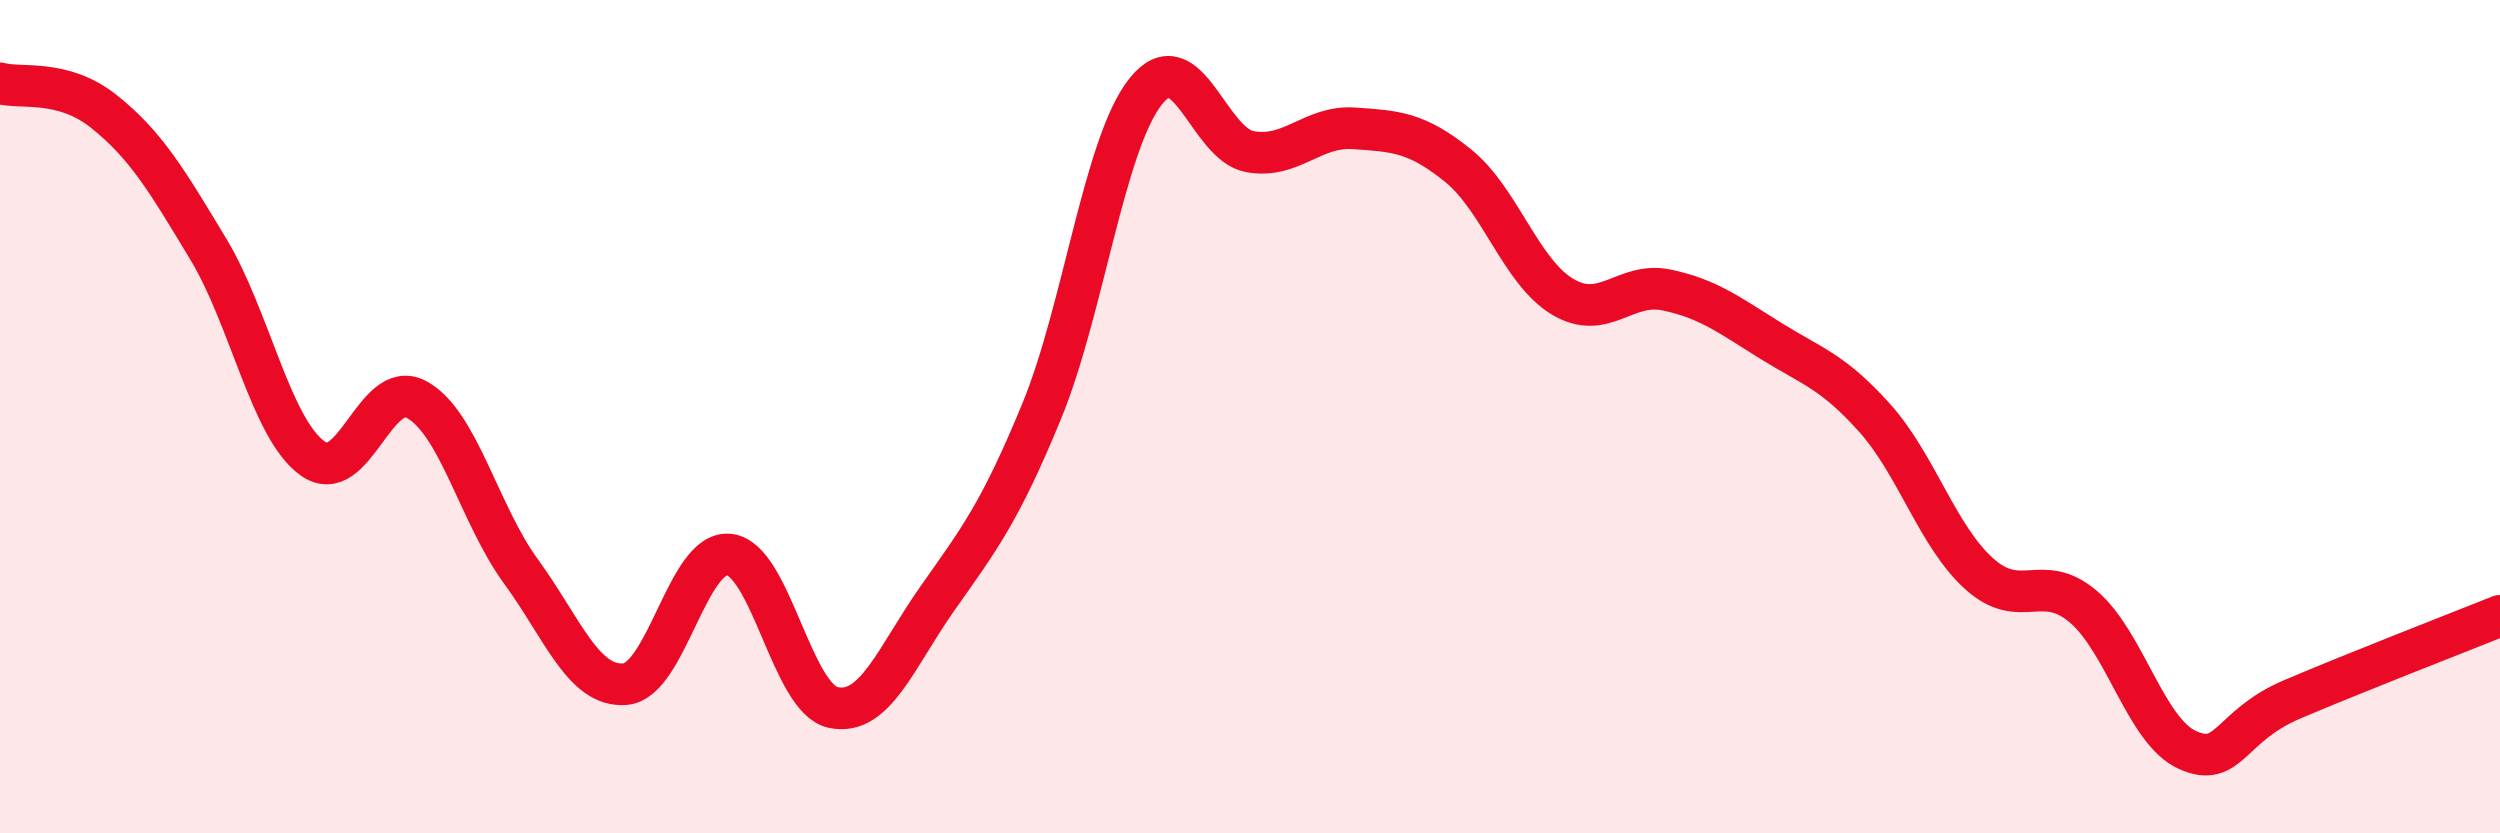
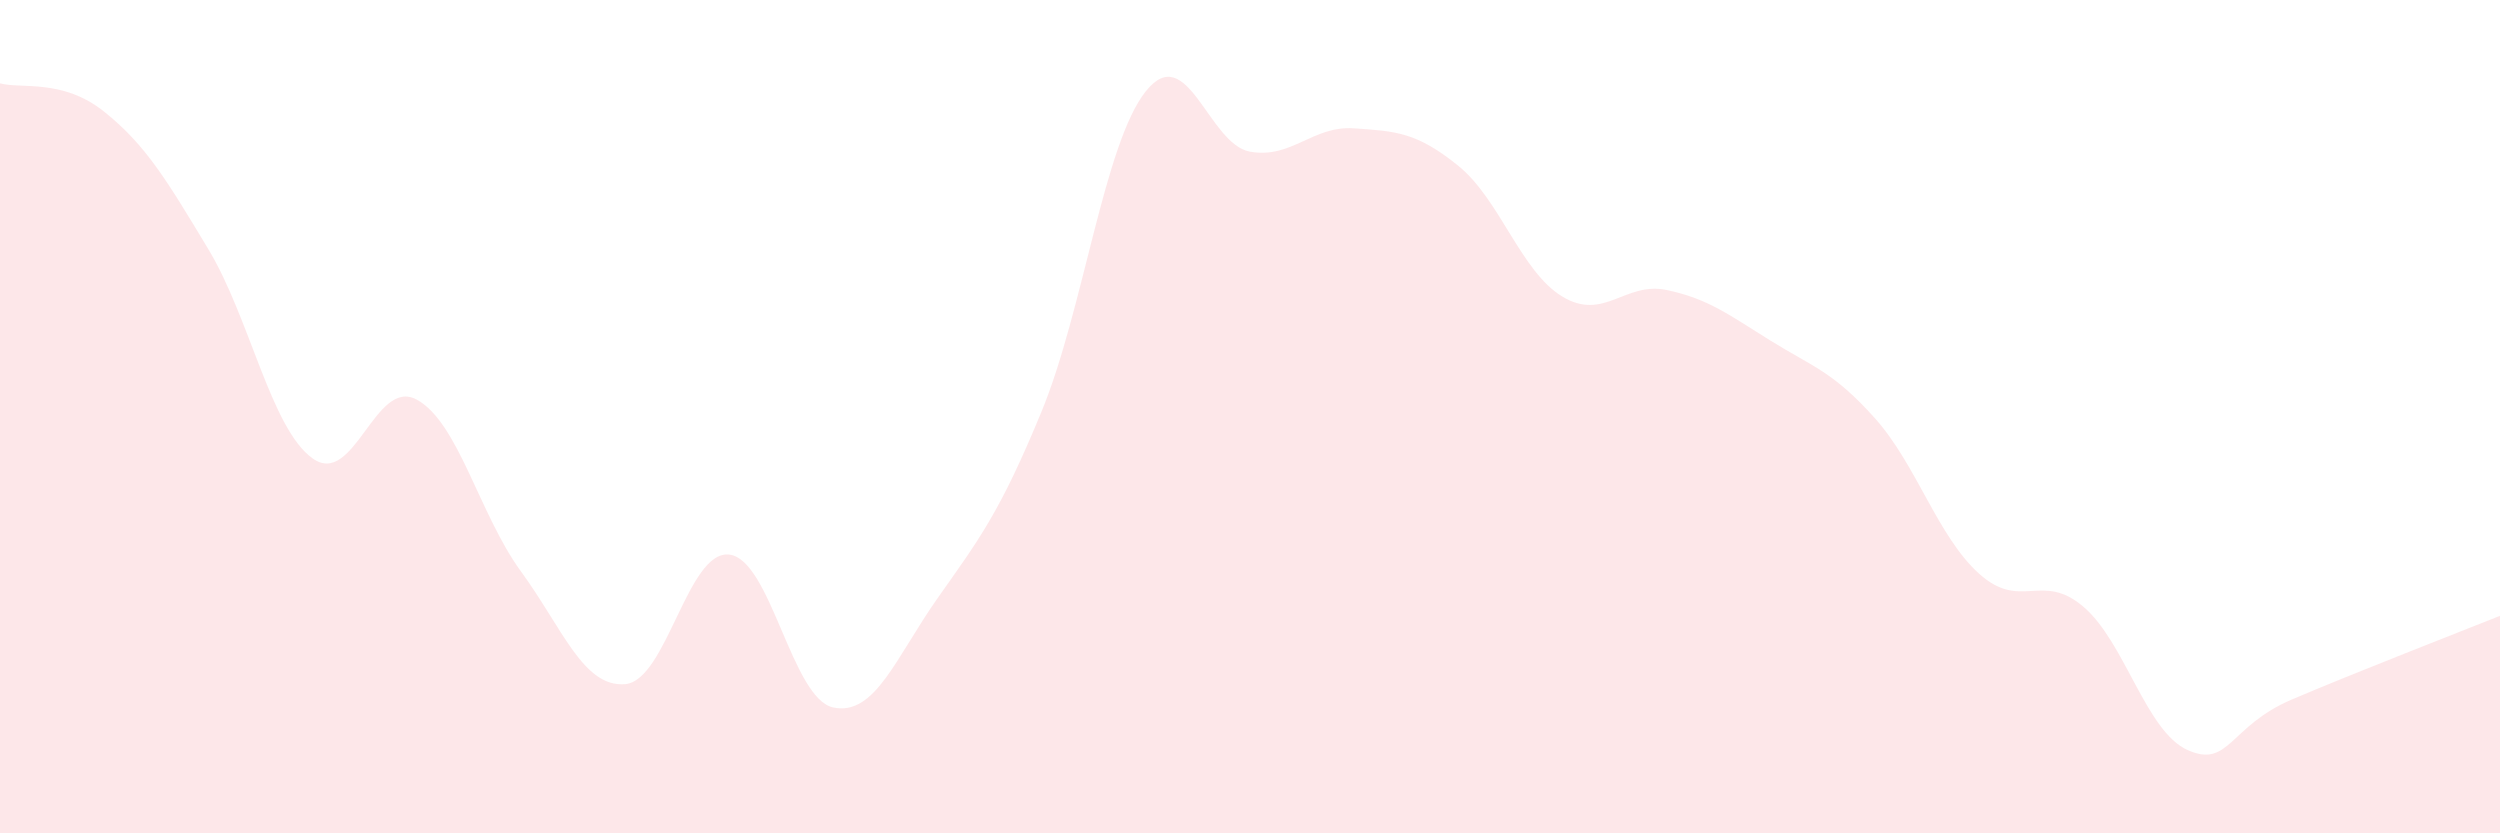
<svg xmlns="http://www.w3.org/2000/svg" width="60" height="20" viewBox="0 0 60 20">
  <path d="M 0,2 C 0.5,2.14 1.5,1.88 2.5,2.68 C 3.5,3.48 4,4.32 5,5.98 C 6,7.64 6.5,10.28 7.5,11 C 8.5,11.72 9,9.05 10,9.59 C 11,10.13 11.5,12.34 12.5,13.71 C 13.5,15.08 14,16.5 15,16.42 C 16,16.34 16.5,13.2 17.5,13.31 C 18.5,13.42 19,16.77 20,16.98 C 21,17.19 21.5,15.78 22.5,14.36 C 23.5,12.94 24,12.3 25,9.87 C 26,7.44 26.5,3.44 27.5,2.19 C 28.5,0.94 29,3.46 30,3.64 C 31,3.82 31.5,3.01 32.5,3.08 C 33.5,3.15 34,3.17 35,3.98 C 36,4.79 36.5,6.52 37.5,7.12 C 38.5,7.72 39,6.75 40,6.96 C 41,7.17 41.5,7.56 42.5,8.18 C 43.5,8.8 44,8.92 45,10.04 C 46,11.16 46.5,12.87 47.5,13.77 C 48.5,14.67 49,13.71 50,14.56 C 51,15.41 51.5,17.55 52.5,18 C 53.5,18.45 53.5,17.43 55,16.79 C 56.5,16.15 59,15.18 60,14.78L60 20L0 20Z" fill="#EB0A25" opacity="0.1" stroke-linecap="round" stroke-linejoin="round" />
-   <path d="M 0,2 C 0.5,2.14 1.5,1.88 2.5,2.68 C 3.5,3.48 4,4.32 5,5.98 C 6,7.64 6.5,10.28 7.5,11 C 8.5,11.72 9,9.05 10,9.59 C 11,10.13 11.5,12.34 12.5,13.71 C 13.5,15.08 14,16.5 15,16.42 C 16,16.34 16.5,13.2 17.5,13.31 C 18.5,13.42 19,16.77 20,16.98 C 21,17.19 21.5,15.78 22.5,14.36 C 23.5,12.94 24,12.3 25,9.87 C 26,7.44 26.5,3.44 27.5,2.19 C 28.5,0.94 29,3.46 30,3.64 C 31,3.82 31.5,3.01 32.5,3.08 C 33.5,3.15 34,3.17 35,3.98 C 36,4.79 36.5,6.52 37.5,7.12 C 38.5,7.72 39,6.75 40,6.96 C 41,7.17 41.5,7.56 42.5,8.18 C 43.5,8.8 44,8.92 45,10.04 C 46,11.16 46.5,12.87 47.5,13.77 C 48.5,14.67 49,13.71 50,14.56 C 51,15.41 51.5,17.55 52.5,18 C 53.5,18.45 53.5,17.43 55,16.79 C 56.5,16.15 59,15.18 60,14.78" stroke="#EB0A25" stroke-width="1" fill="none" stroke-linecap="round" stroke-linejoin="round" />
</svg>